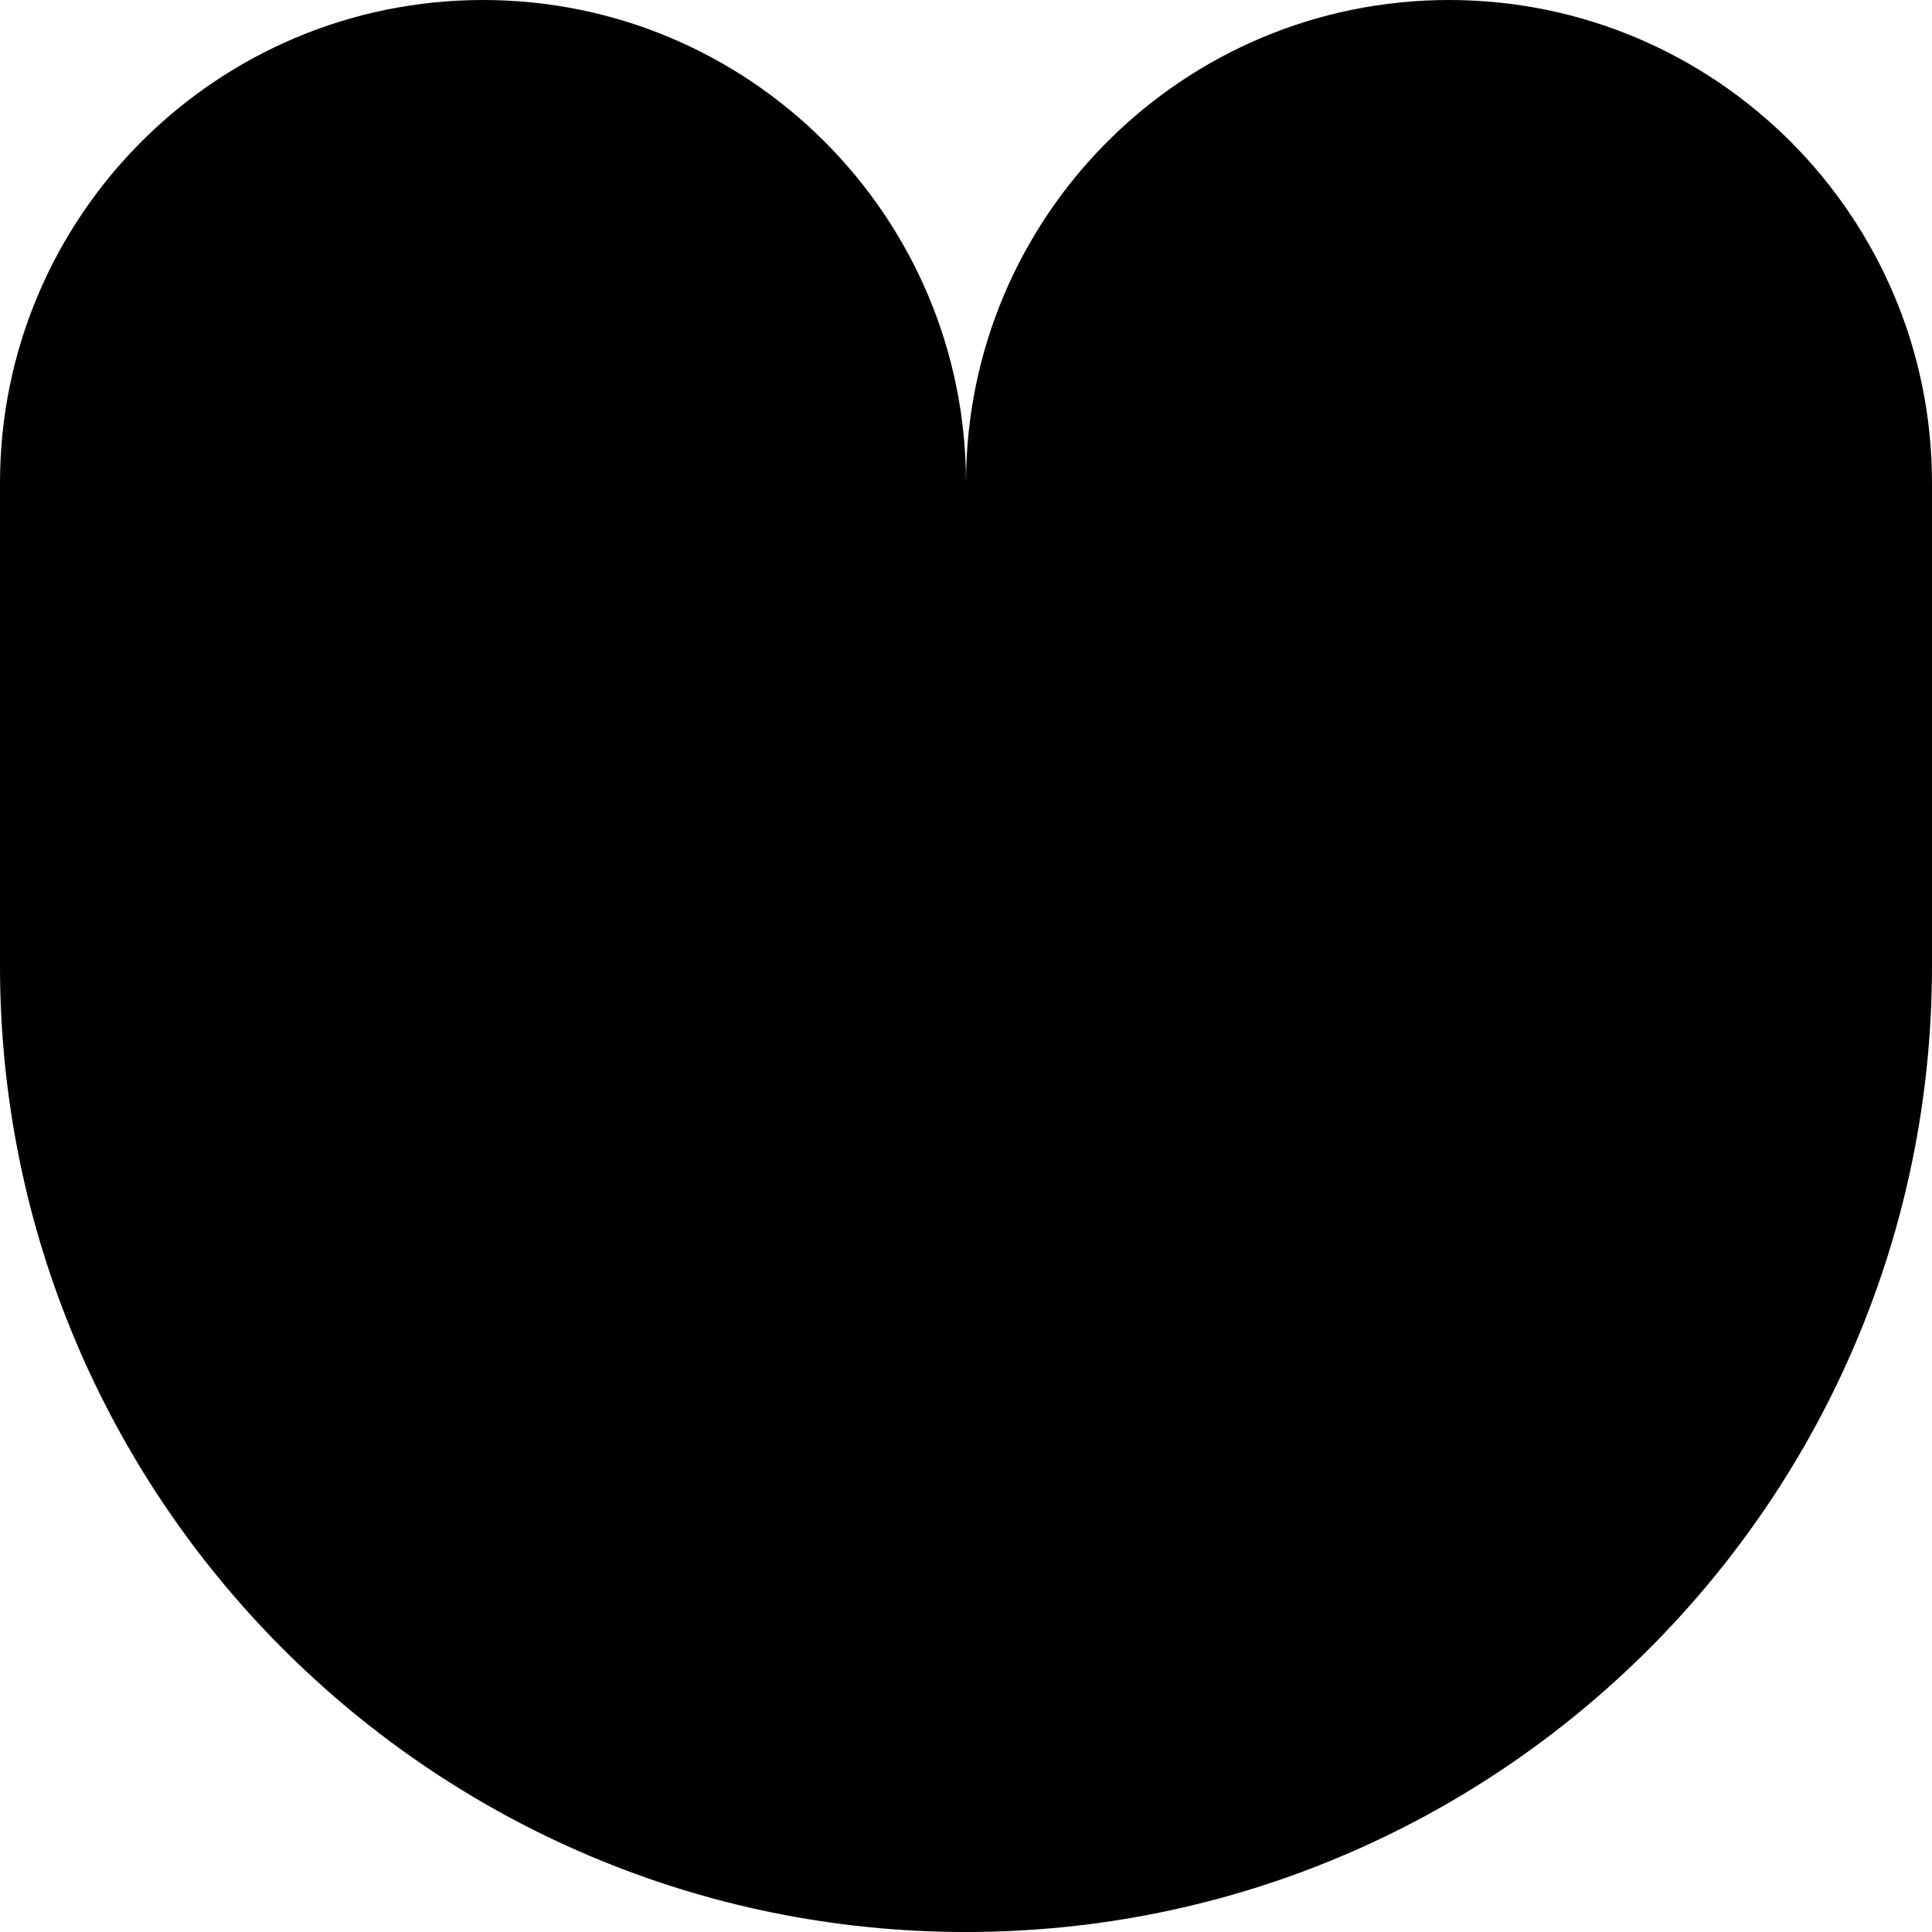
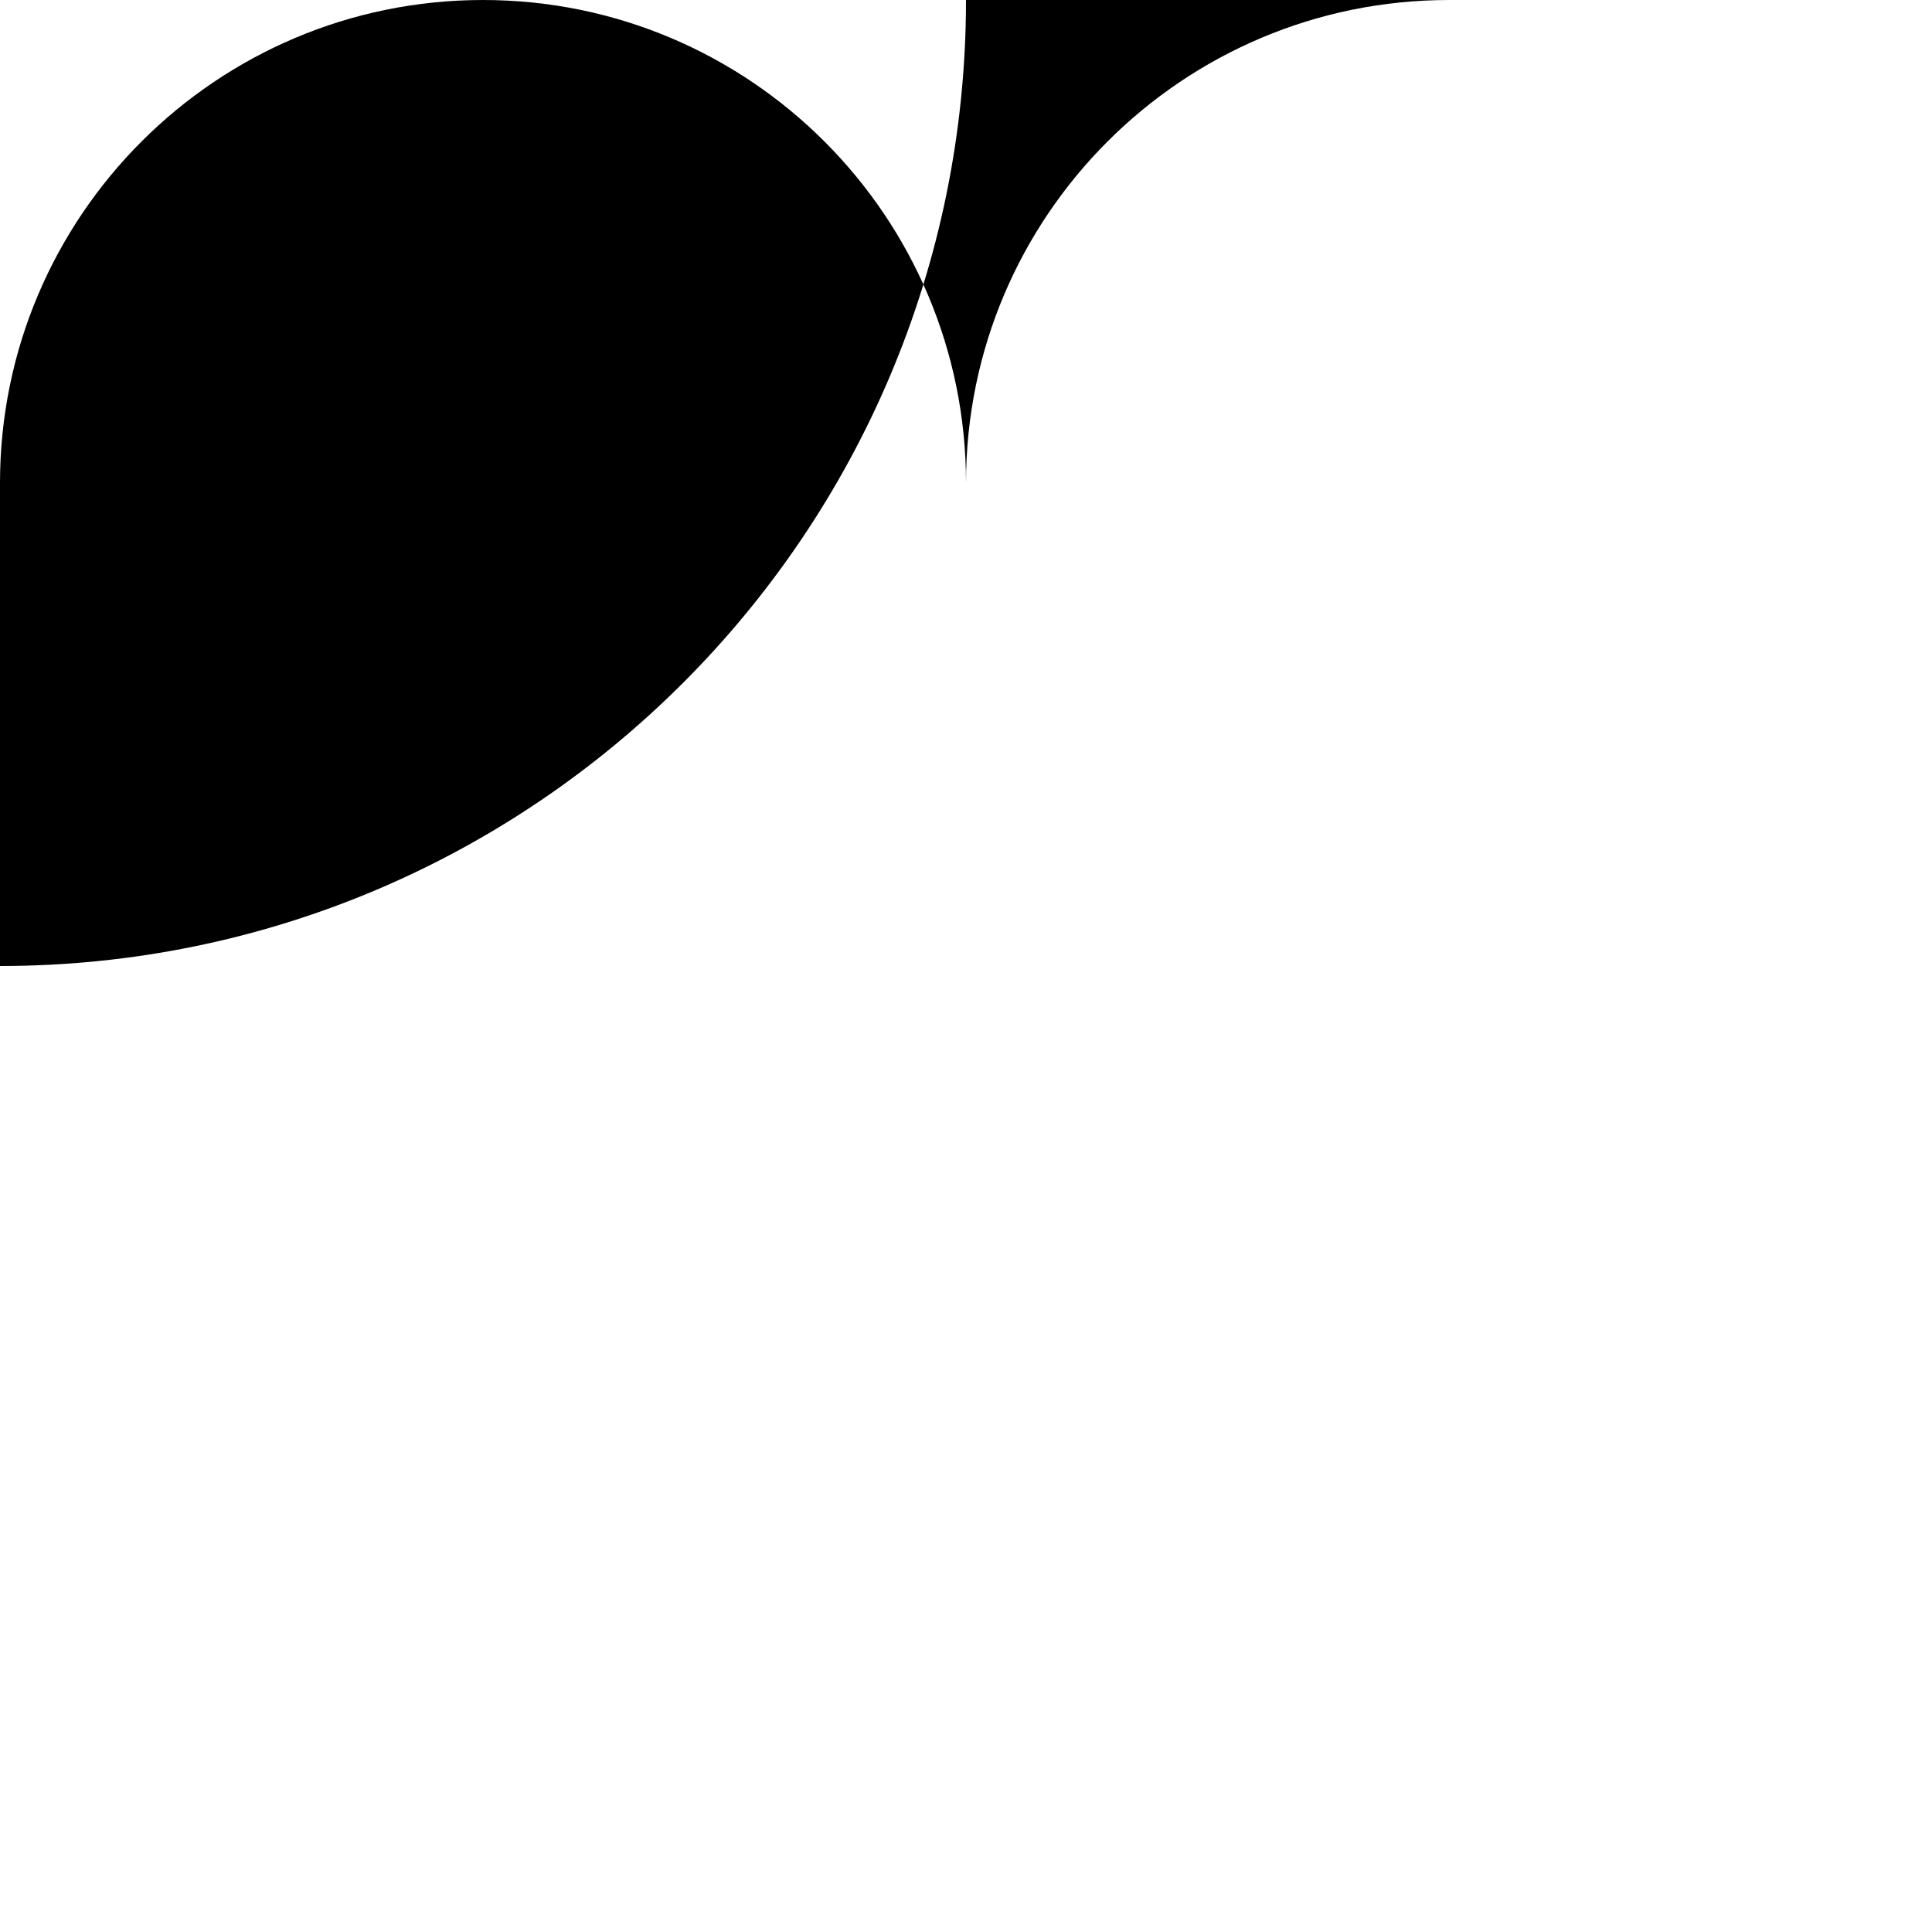
<svg xmlns="http://www.w3.org/2000/svg" version="1.1" viewBox="0 0 200 200">
  <g>
    <g id="Layer_1">
-       <path d="M150,0h0c-27.6,0-50,22.4-50,50C100,22.4,77.6,0,50,0h0C22.4,0,0,22.4,0,50v50c0,55.2,44.8,100,100,100-1.6,0,0,0,0,0h0c55.2,0,100-44.8,100-100v-50c0-27.6-22.4-50-50-50Z" />
+       <path d="M150,0h0c-27.6,0-50,22.4-50,50C100,22.4,77.6,0,50,0h0C22.4,0,0,22.4,0,50v50h0c55.2,0,100-44.8,100-100v-50c0-27.6-22.4-50-50-50Z" />
    </g>
  </g>
</svg>